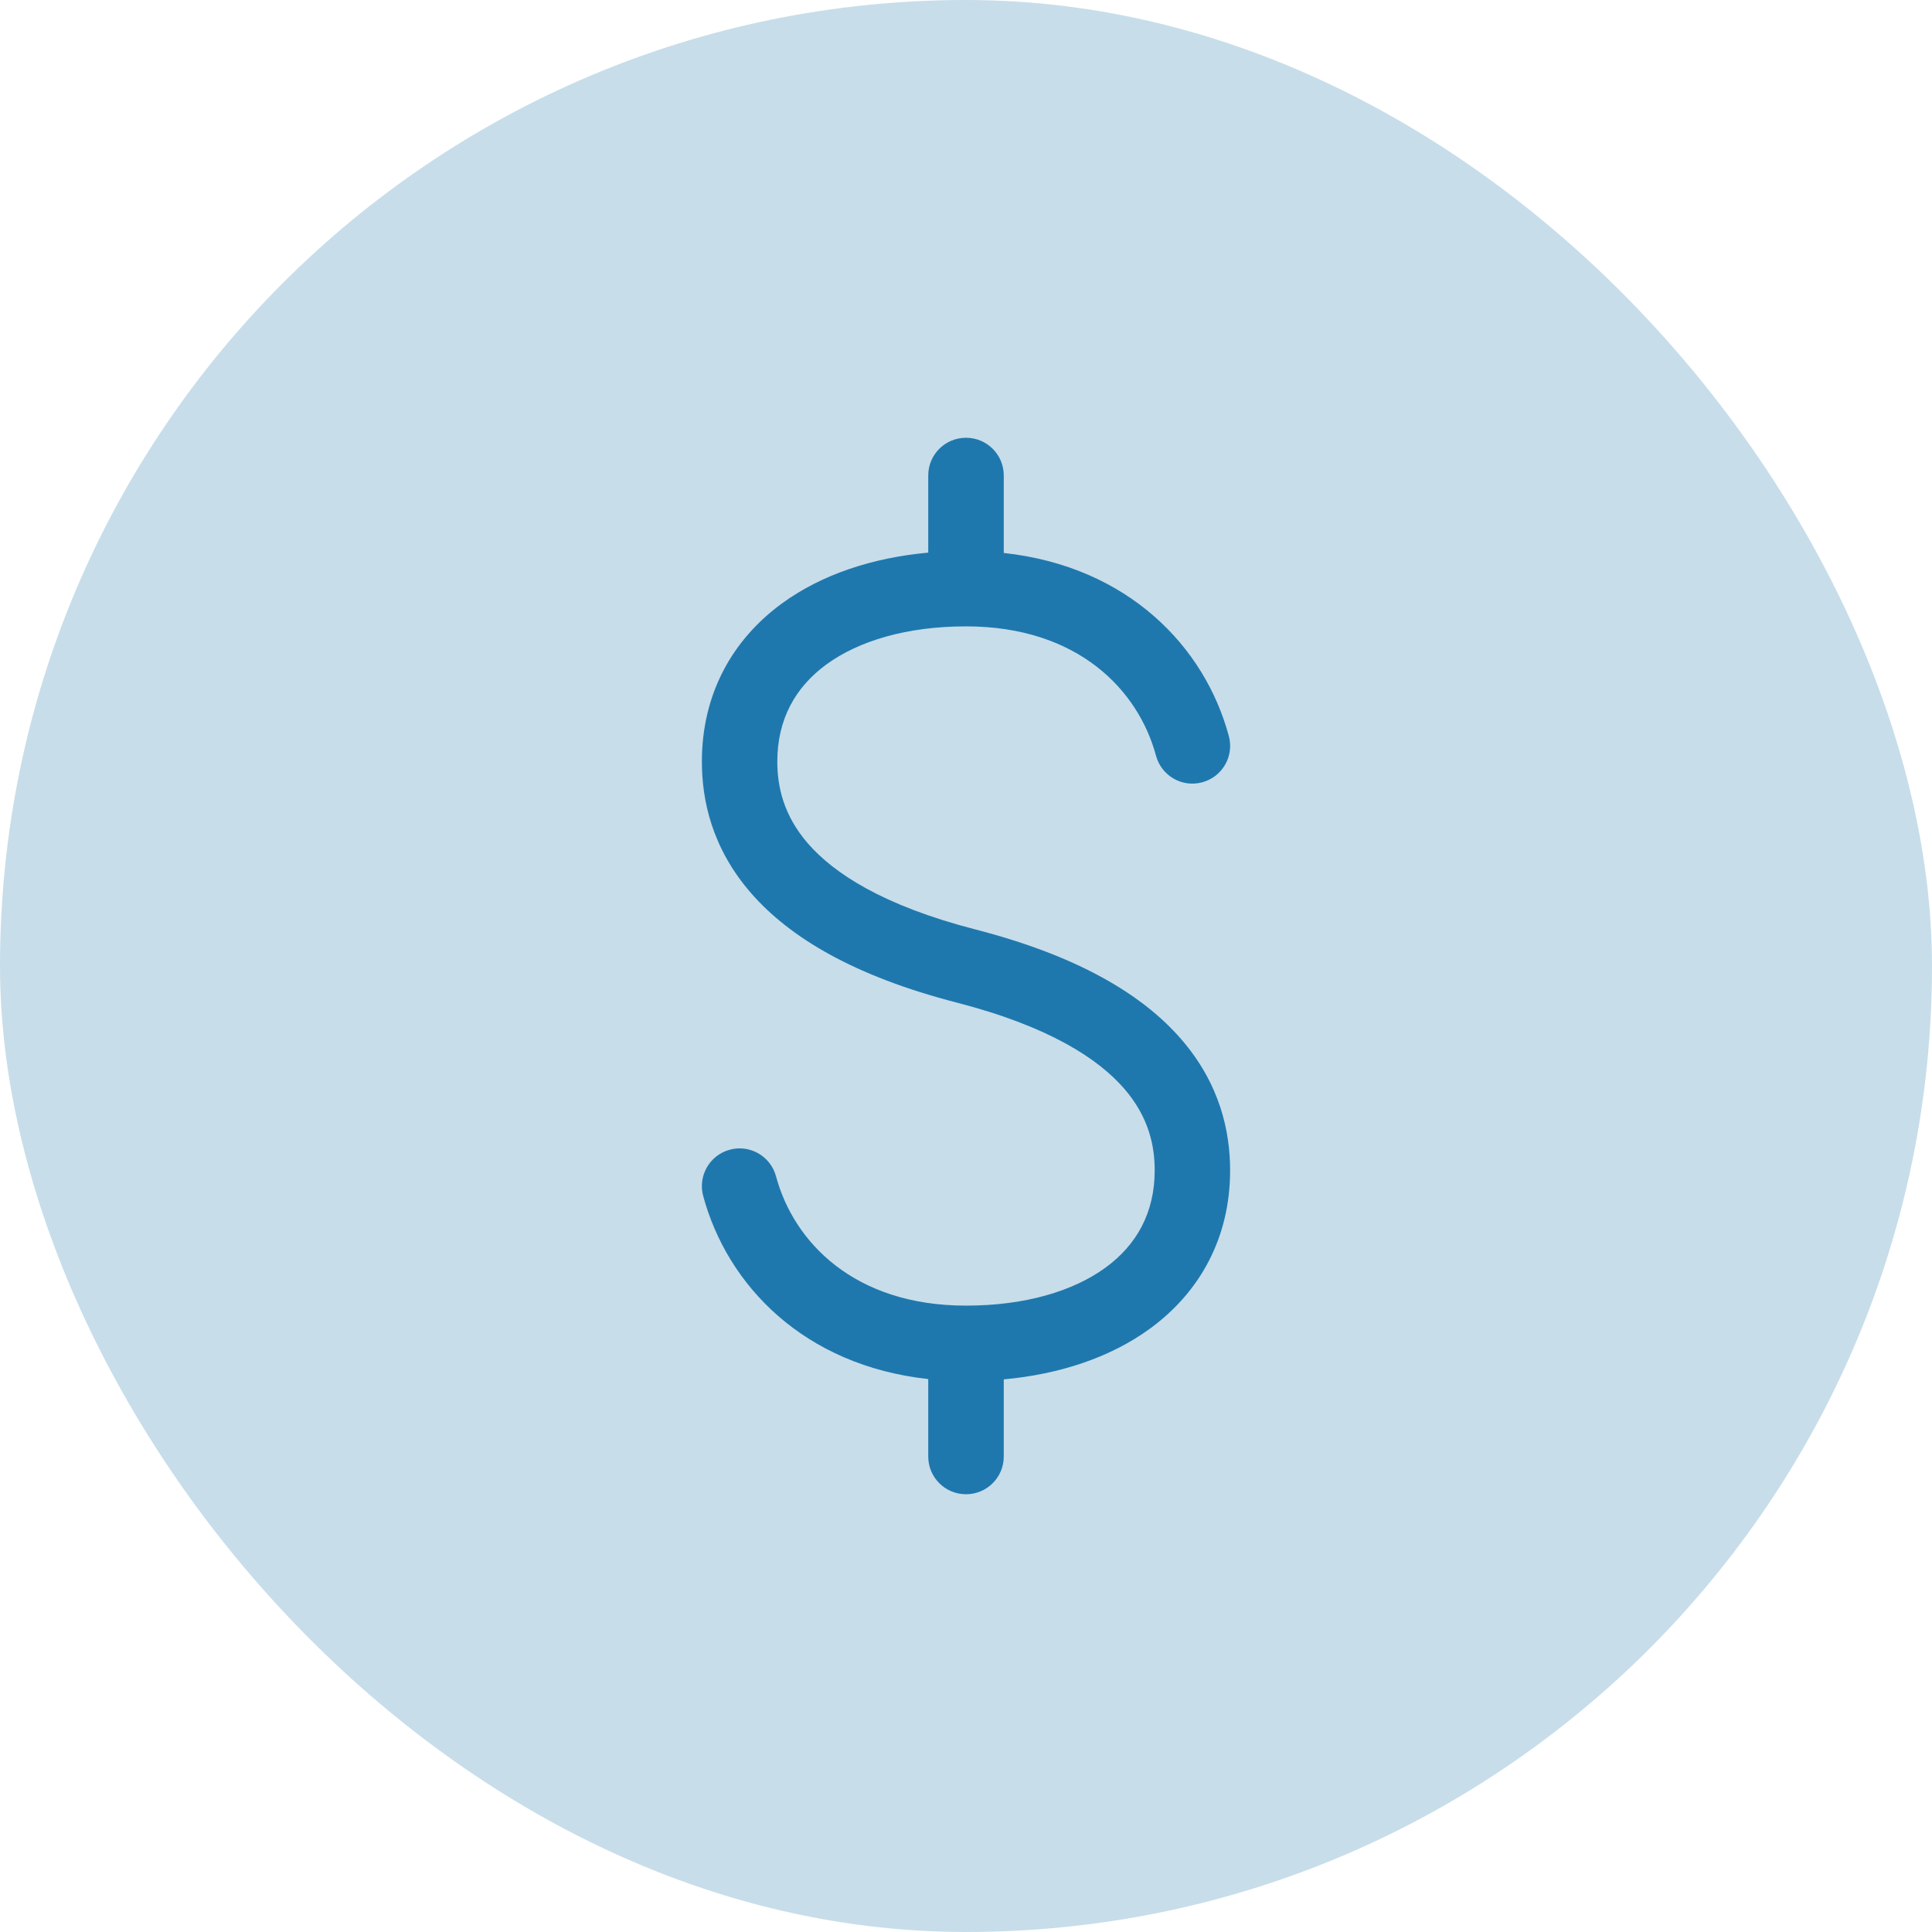
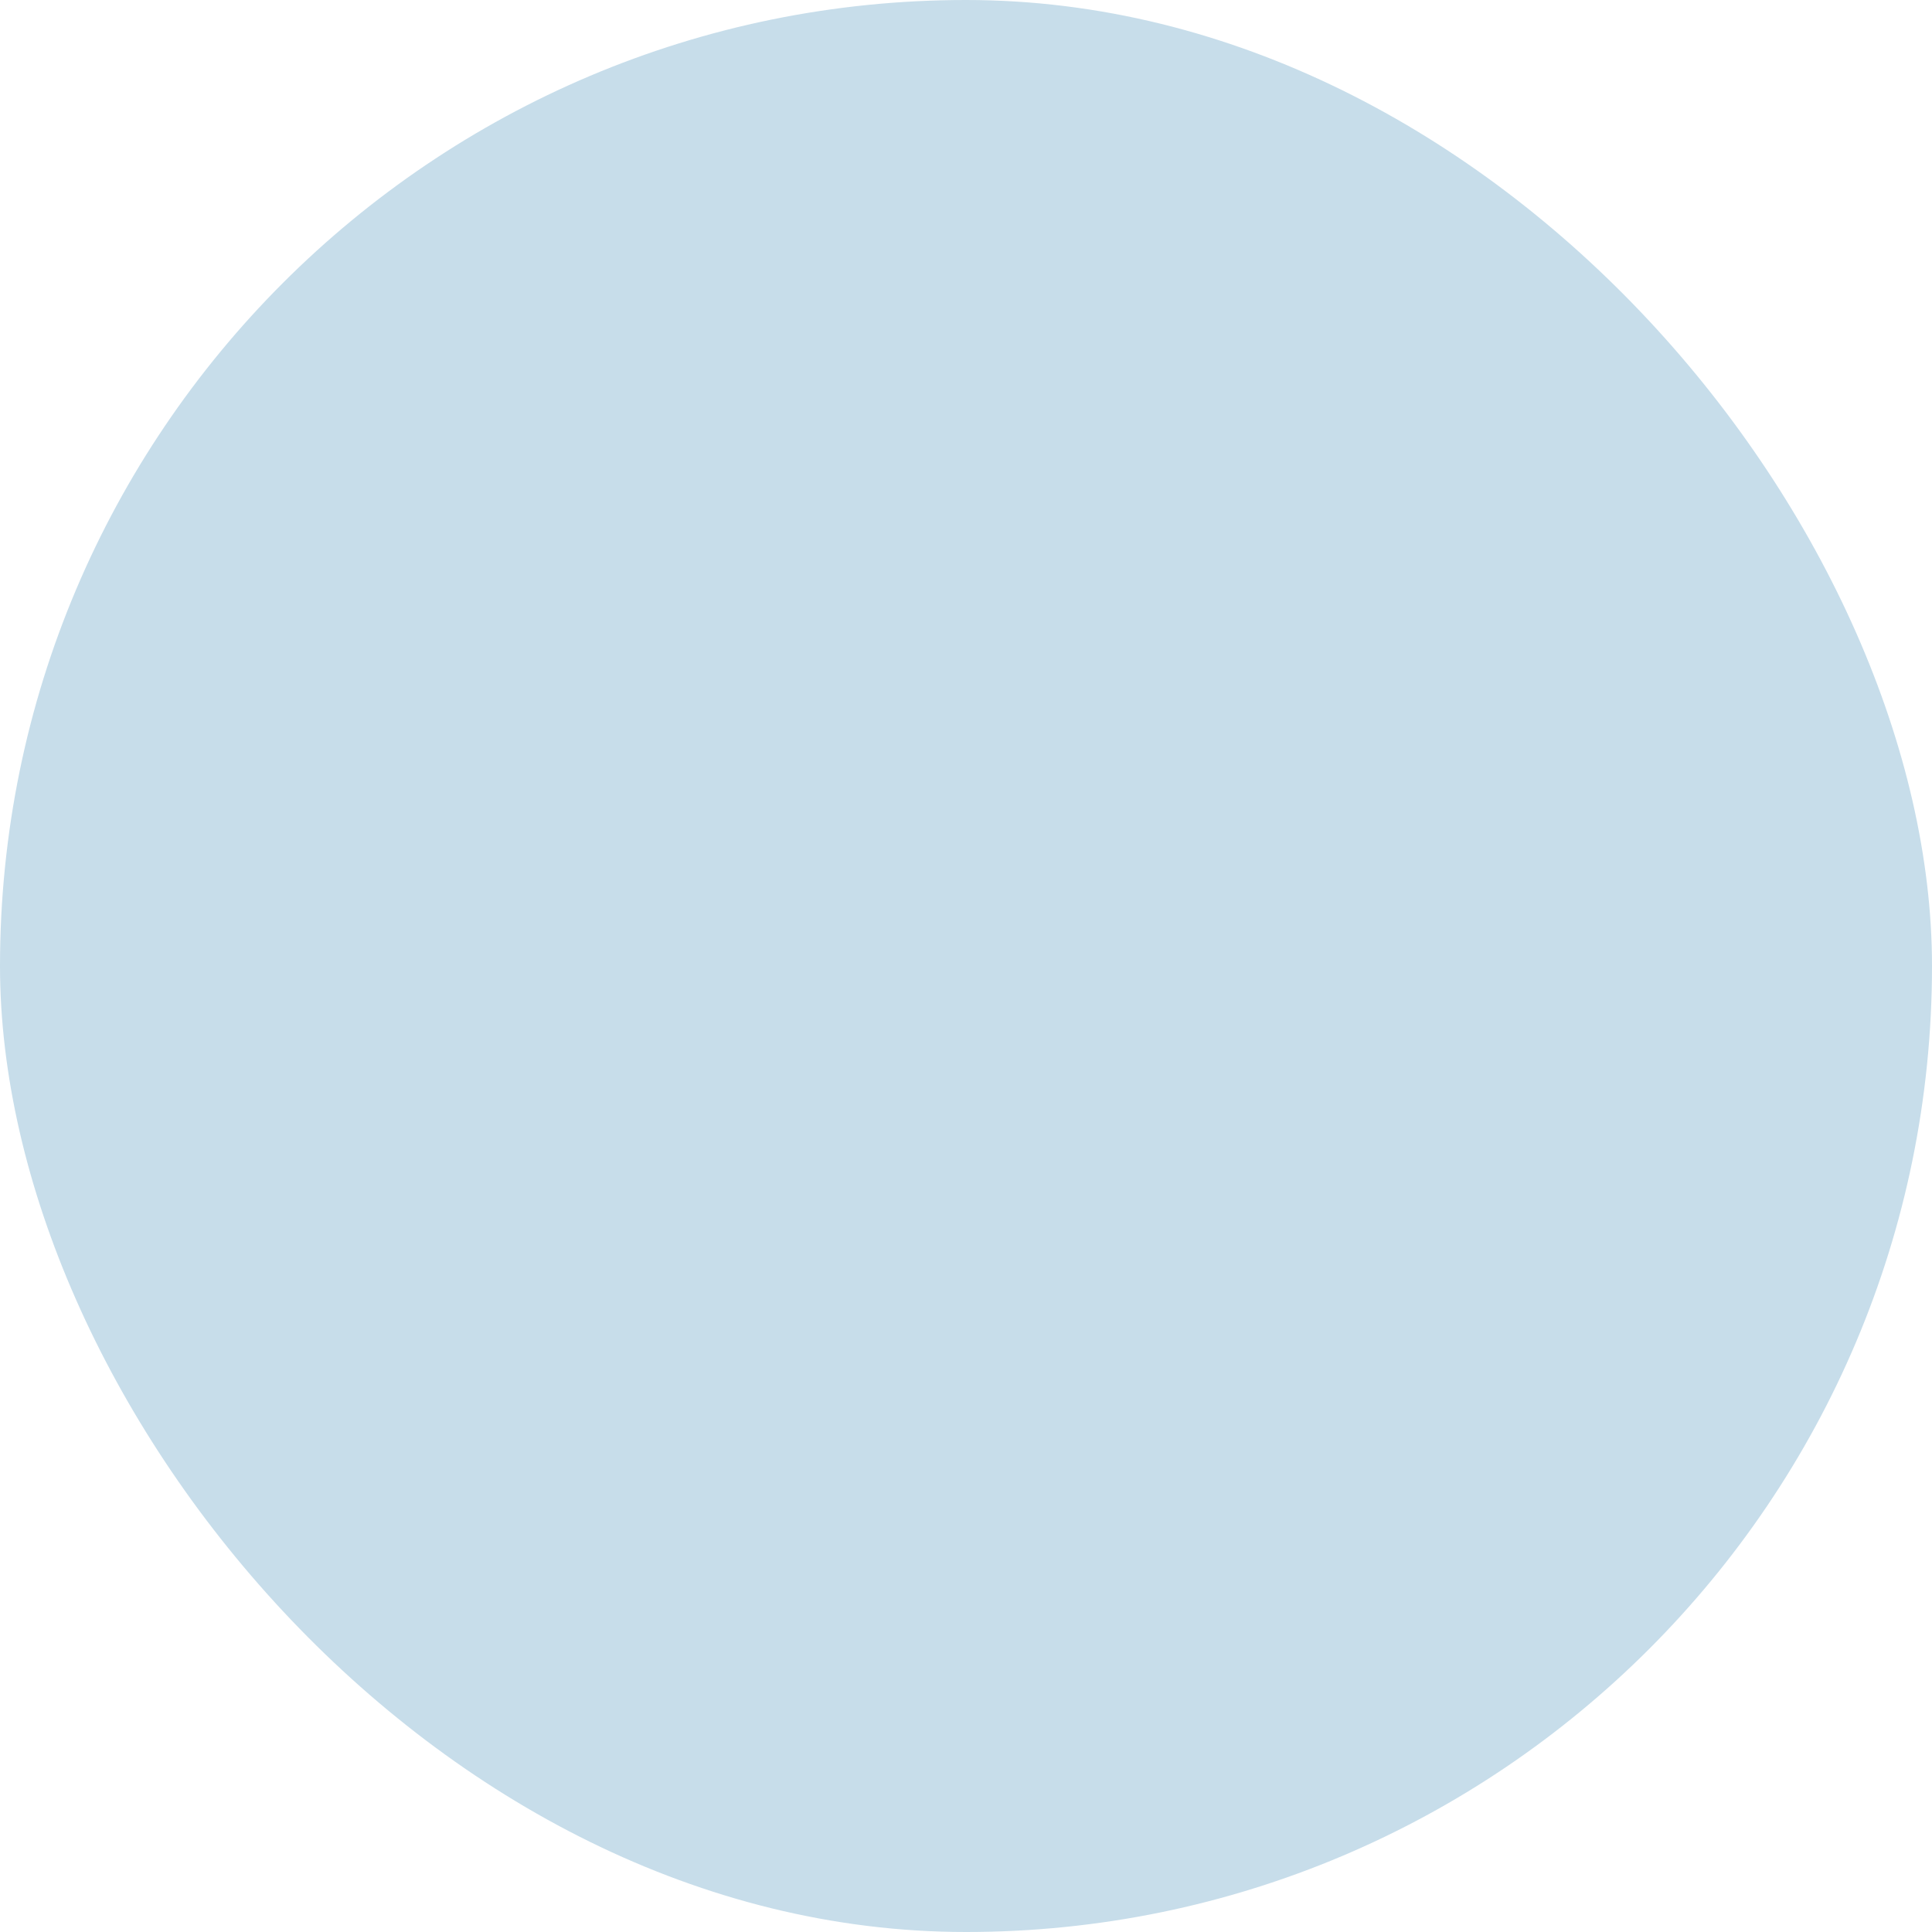
<svg xmlns="http://www.w3.org/2000/svg" width="24" height="24" viewBox="0 0 24 24" fill="none">
  <rect width="24" height="24" rx="12" fill="#C7DDEA" />
-   <path d="M12 5.438C12.259 5.438 12.469 5.647 12.469 5.906V6.869C14.014 7.037 14.967 8.034 15.265 9.144C15.333 9.394 15.184 9.651 14.934 9.718C14.684 9.786 14.427 9.637 14.36 9.387C14.141 8.574 13.393 7.781 12 7.781C11.266 7.781 10.668 7.961 10.267 8.253C9.881 8.535 9.656 8.934 9.656 9.461C9.656 9.766 9.73 10.126 10.039 10.481C10.357 10.845 10.962 11.248 12.117 11.546C13.384 11.873 14.185 12.349 14.668 12.903C15.159 13.466 15.281 14.063 15.281 14.539C15.281 15.379 14.903 16.054 14.285 16.505C13.791 16.865 13.16 17.072 12.469 17.135V18.094C12.469 18.353 12.259 18.562 12 18.562C11.741 18.562 11.531 18.353 11.531 18.094V17.131C9.986 16.963 9.034 15.966 8.735 14.856C8.668 14.606 8.816 14.349 9.066 14.282C9.316 14.214 9.573 14.363 9.64 14.613C9.859 15.426 10.608 16.219 12 16.219C12.735 16.219 13.332 16.039 13.733 15.747C14.119 15.465 14.344 15.066 14.344 14.539C14.344 14.233 14.271 13.874 13.961 13.519C13.644 13.155 13.038 12.752 11.883 12.454C10.617 12.127 9.816 11.651 9.332 11.097C8.841 10.534 8.719 9.937 8.719 9.461C8.719 8.621 9.097 7.946 9.715 7.495C10.209 7.135 10.84 6.928 11.531 6.865V5.906C11.531 5.647 11.741 5.438 12 5.438Z" fill="#1F78AD" />
</svg>